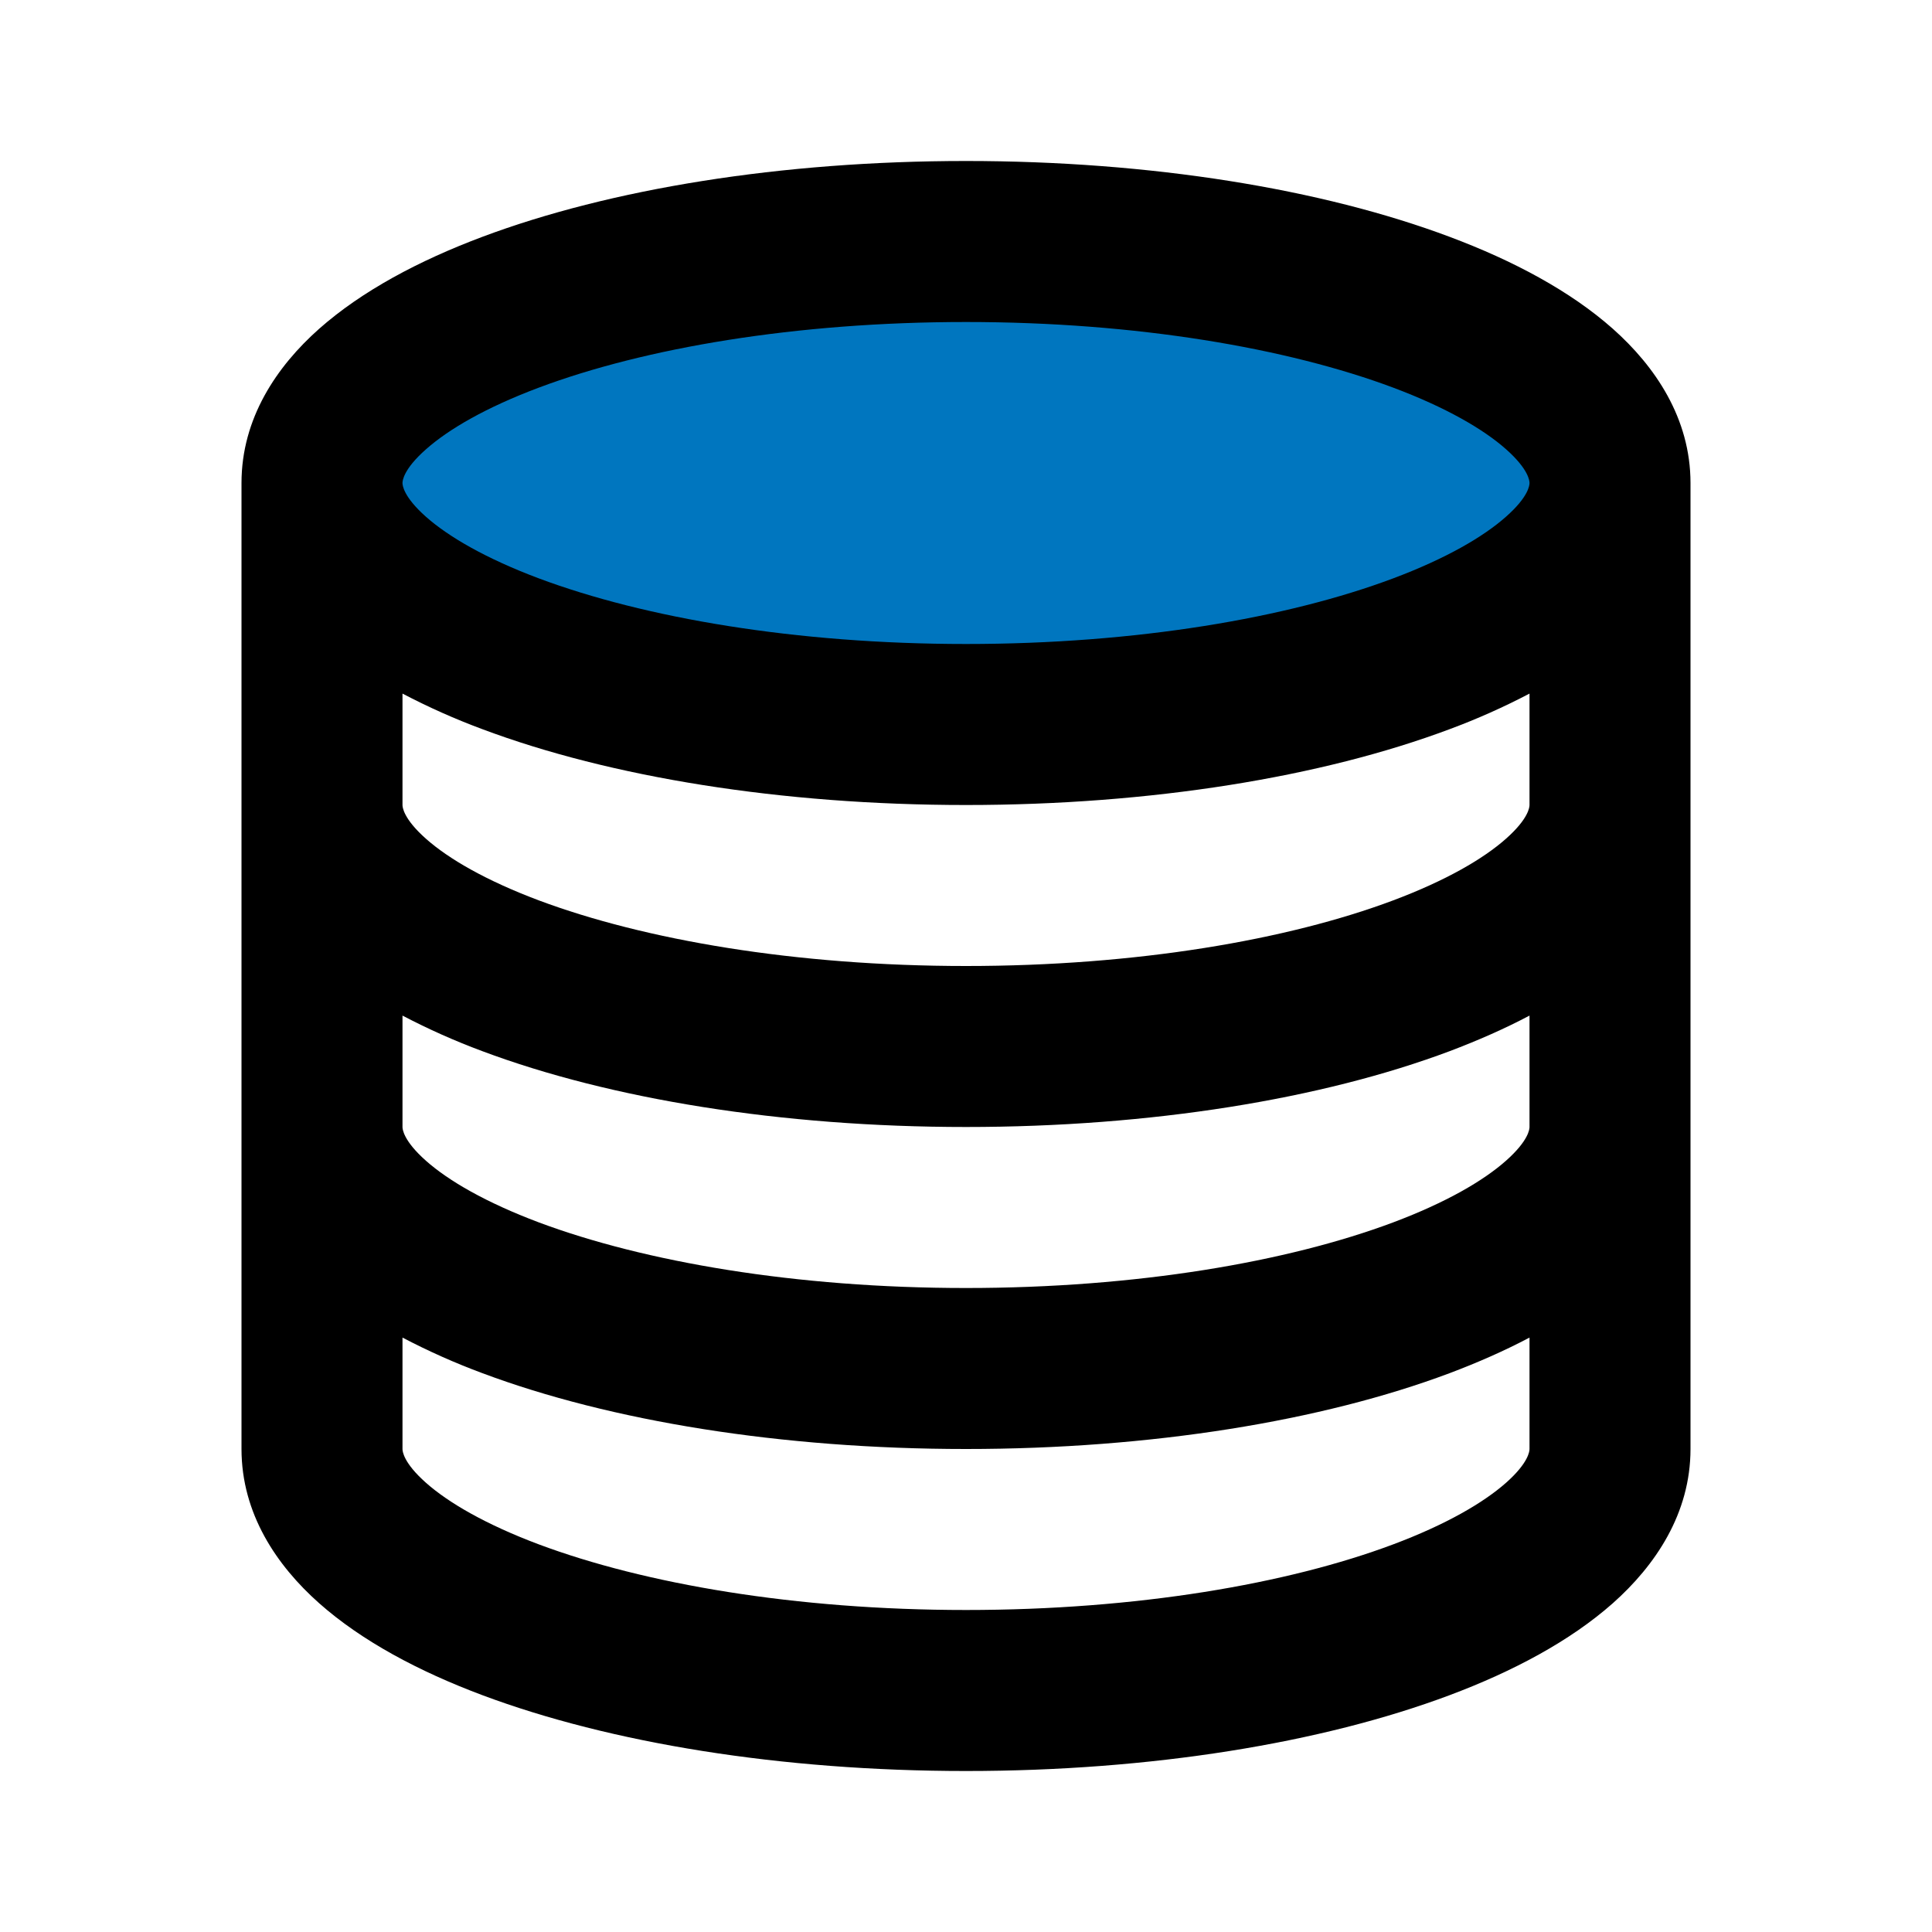
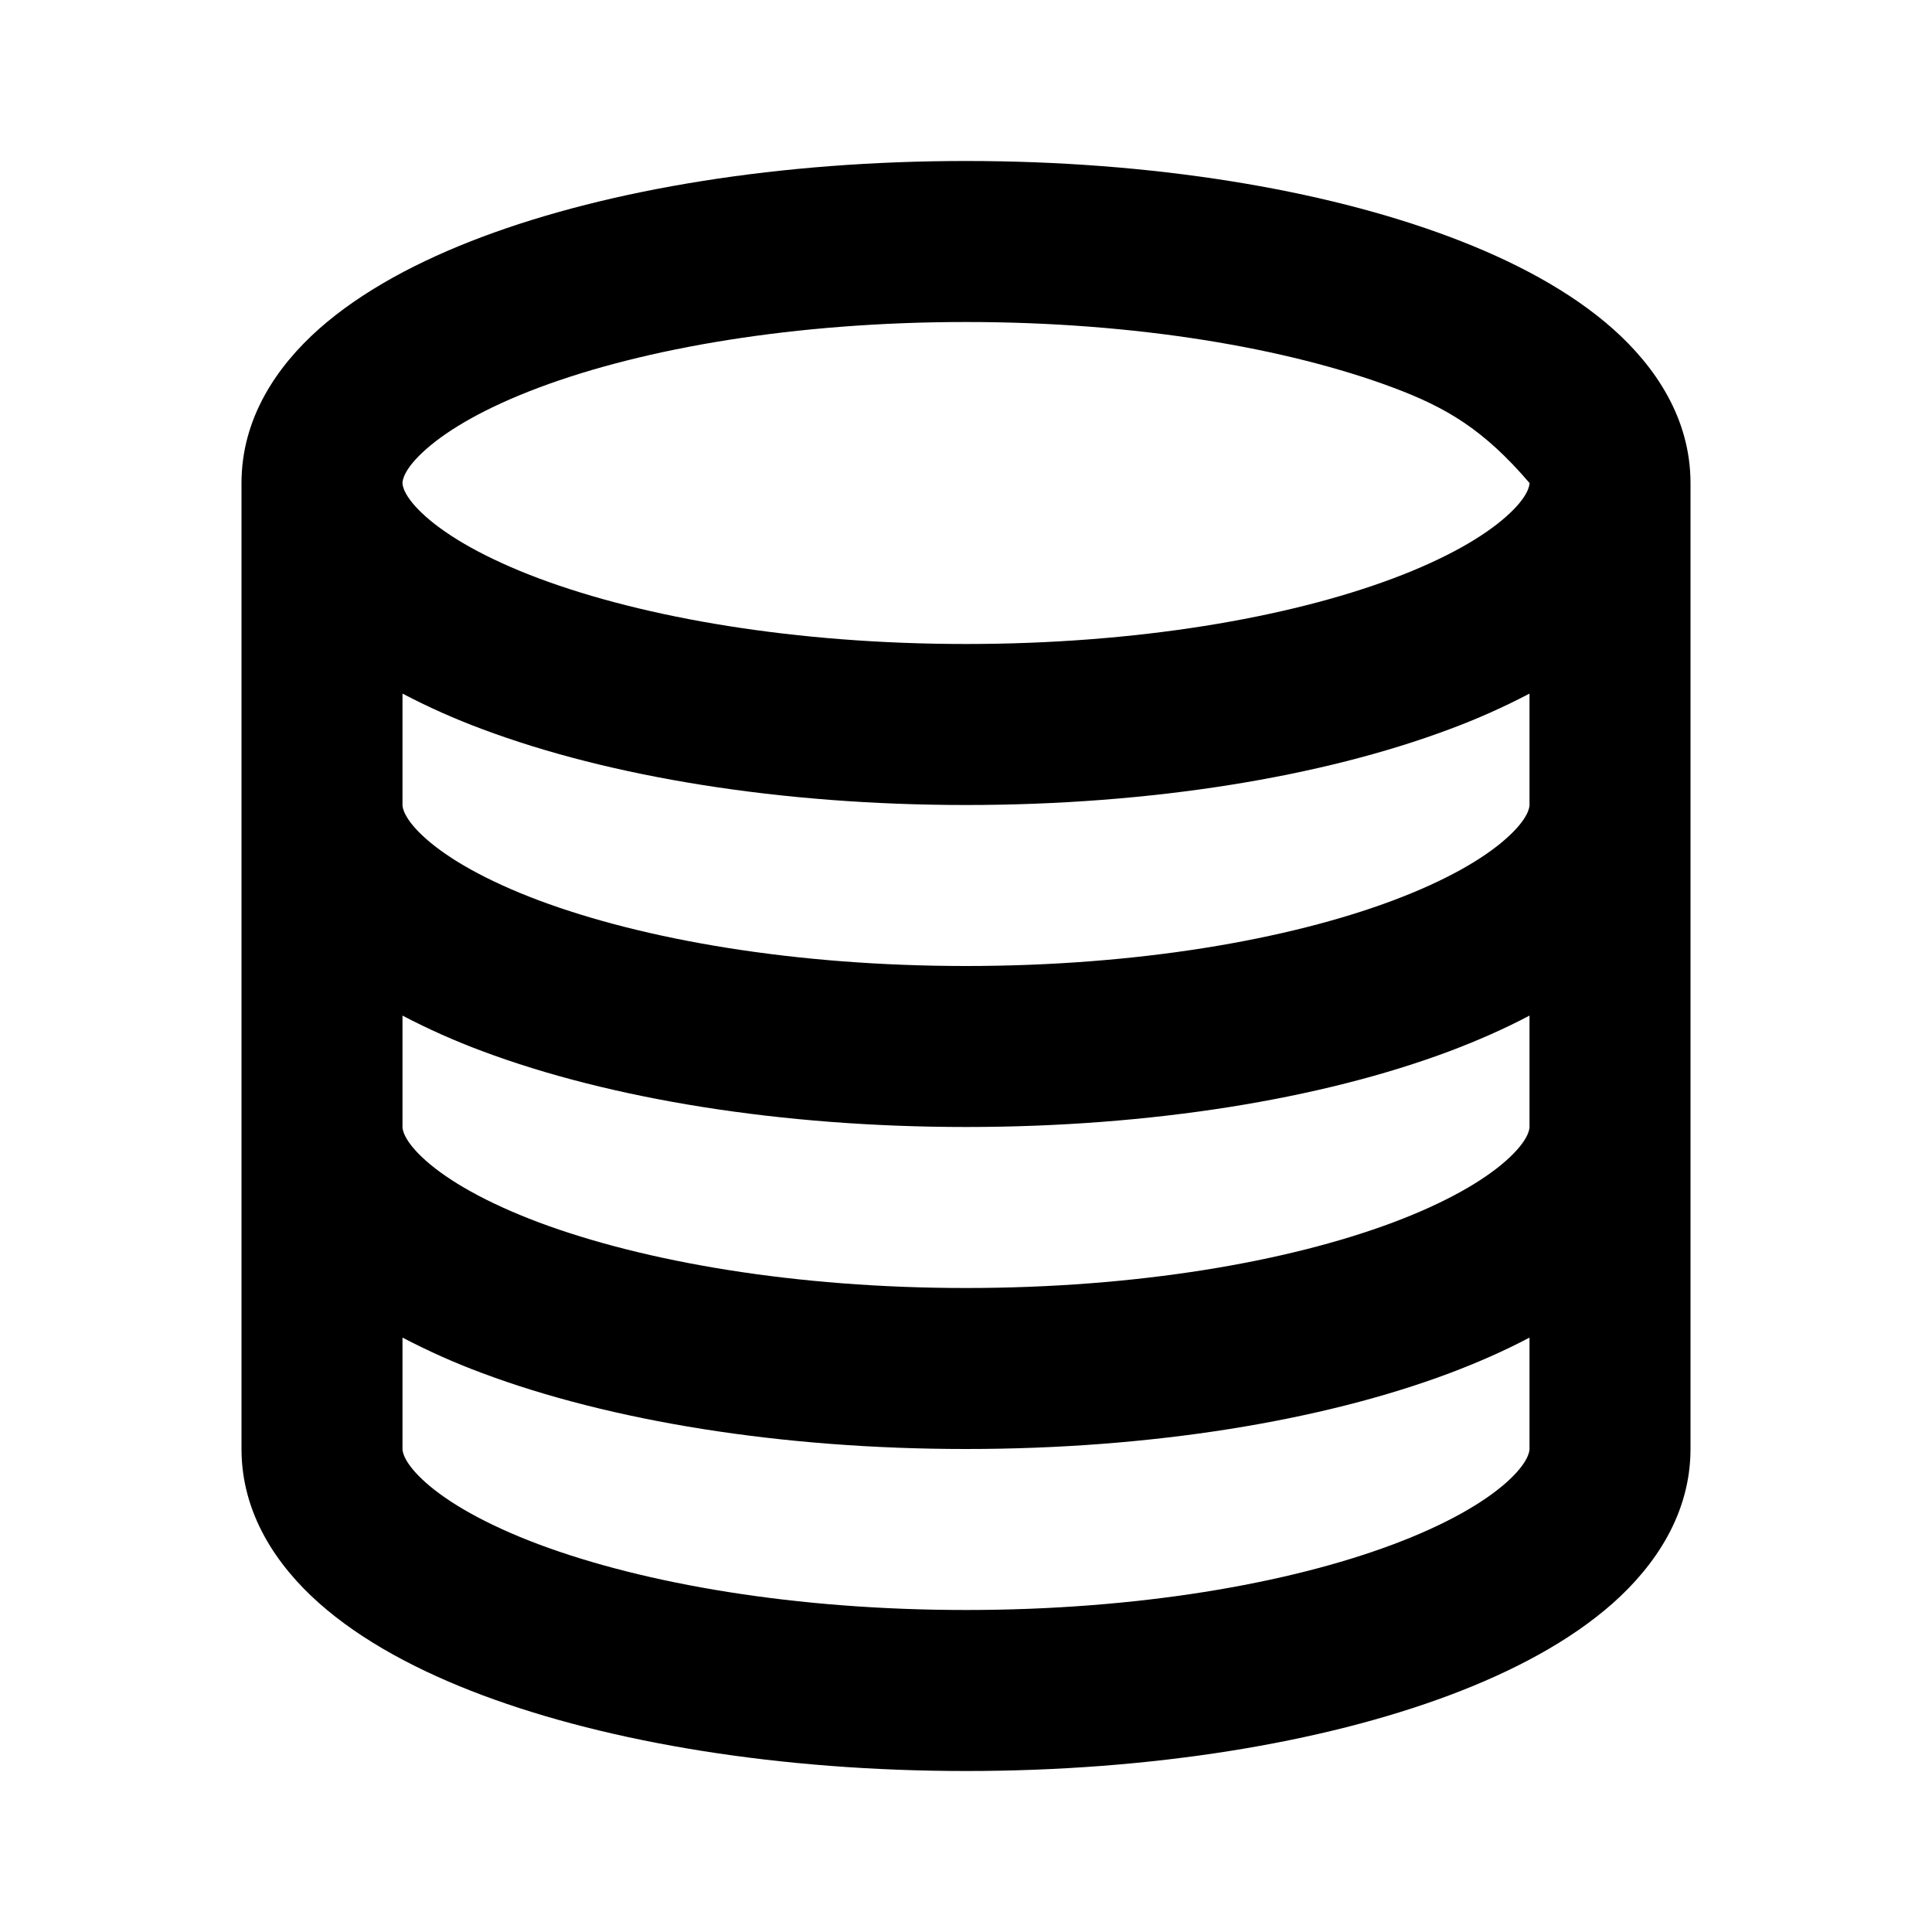
<svg xmlns="http://www.w3.org/2000/svg" width="91" height="91" viewBox="0 0 91 91" fill="none">
-   <ellipse cx="45" cy="23" rx="29" ry="10" fill="#0076BF" />
-   <path d="M18.958 22.75C18.958 22.849 18.996 23.395 20.066 24.343C21.127 25.283 22.887 26.307 25.381 27.243C30.349 29.101 37.462 30.333 45.5 30.333C53.538 30.333 60.655 29.105 65.619 27.243C68.114 26.307 69.869 25.283 70.934 24.339C72.004 23.395 72.042 22.849 72.042 22.75C72.042 22.651 72.004 22.105 70.934 21.157C69.873 20.217 68.114 19.193 65.619 18.257C60.651 16.399 53.538 15.167 45.5 15.167C37.462 15.167 30.345 16.395 25.381 18.257C22.887 19.193 21.131 20.217 20.066 21.161C18.996 22.105 18.958 22.651 18.958 22.75ZM11.375 22.75C11.375 19.705 13.032 17.26 15.034 15.485C17.044 13.707 19.728 12.277 22.72 11.155C28.733 8.899 36.787 7.583 45.5 7.583C54.209 7.583 62.267 8.899 68.28 11.155C71.276 12.277 73.96 13.707 75.966 15.485C77.964 17.26 79.625 19.705 79.625 22.75V68.25C79.625 71.295 77.964 73.74 75.966 75.515C73.957 77.293 71.272 78.723 68.28 79.845C62.267 82.101 54.213 83.417 45.5 83.417C36.791 83.417 28.733 82.097 22.72 79.845C19.724 78.723 17.04 77.293 15.034 75.515C13.032 73.74 11.375 71.295 11.375 68.25V22.75ZM18.958 37.917C18.958 38.011 18.996 38.561 20.066 39.509C21.127 40.45 22.887 41.473 25.381 42.41C30.349 44.268 37.462 45.5 45.5 45.5C53.538 45.5 60.655 44.272 65.619 42.41C68.114 41.473 69.869 40.45 70.934 39.505C72.004 38.557 72.042 38.011 72.042 37.917V32.669C70.825 33.307 69.569 33.867 68.28 34.345C62.267 36.601 54.213 37.917 45.5 37.917C36.791 37.917 28.733 36.601 22.72 34.345C21.431 33.867 20.175 33.307 18.958 32.669V37.917ZM18.958 47.836V53.083C18.958 53.178 18.996 53.728 20.066 54.676C21.127 55.616 22.887 56.64 25.381 57.577C30.349 59.434 37.462 60.667 45.5 60.667C53.538 60.667 60.655 59.438 65.619 57.577C68.114 56.64 69.869 55.616 70.934 54.672C72.004 53.724 72.042 53.178 72.042 53.083V47.836C70.866 48.458 69.604 49.011 68.28 49.512C62.267 51.768 54.213 53.083 45.5 53.083C36.791 53.083 28.733 51.764 22.72 49.512C21.431 49.033 20.175 48.474 18.958 47.836V47.836ZM18.958 63.002V68.25C18.958 68.349 18.996 68.895 20.066 69.843C21.127 70.783 22.887 71.807 25.381 72.743C30.349 74.601 37.462 75.833 45.5 75.833C53.538 75.833 60.655 74.605 65.619 72.743C68.114 71.807 69.869 70.783 70.934 69.843C72.004 68.895 72.042 68.345 72.042 68.25V63.002C70.866 63.624 69.604 64.178 68.28 64.678C62.267 66.934 54.213 68.25 45.5 68.25C36.791 68.25 28.733 66.93 22.72 64.678C21.431 64.2 20.175 63.64 18.958 63.002V63.002Z" fill="black" />
+   <path d="M18.958 22.75C18.958 22.849 18.996 23.395 20.066 24.343C21.127 25.283 22.887 26.307 25.381 27.243C30.349 29.101 37.462 30.333 45.5 30.333C53.538 30.333 60.655 29.105 65.619 27.243C68.114 26.307 69.869 25.283 70.934 24.339C72.004 23.395 72.042 22.849 72.042 22.75C69.873 20.217 68.114 19.193 65.619 18.257C60.651 16.399 53.538 15.167 45.5 15.167C37.462 15.167 30.345 16.395 25.381 18.257C22.887 19.193 21.131 20.217 20.066 21.161C18.996 22.105 18.958 22.651 18.958 22.75ZM11.375 22.75C11.375 19.705 13.032 17.26 15.034 15.485C17.044 13.707 19.728 12.277 22.72 11.155C28.733 8.899 36.787 7.583 45.5 7.583C54.209 7.583 62.267 8.899 68.28 11.155C71.276 12.277 73.96 13.707 75.966 15.485C77.964 17.26 79.625 19.705 79.625 22.75V68.25C79.625 71.295 77.964 73.74 75.966 75.515C73.957 77.293 71.272 78.723 68.28 79.845C62.267 82.101 54.213 83.417 45.5 83.417C36.791 83.417 28.733 82.097 22.72 79.845C19.724 78.723 17.04 77.293 15.034 75.515C13.032 73.74 11.375 71.295 11.375 68.25V22.75ZM18.958 37.917C18.958 38.011 18.996 38.561 20.066 39.509C21.127 40.45 22.887 41.473 25.381 42.41C30.349 44.268 37.462 45.5 45.5 45.5C53.538 45.5 60.655 44.272 65.619 42.41C68.114 41.473 69.869 40.45 70.934 39.505C72.004 38.557 72.042 38.011 72.042 37.917V32.669C70.825 33.307 69.569 33.867 68.28 34.345C62.267 36.601 54.213 37.917 45.5 37.917C36.791 37.917 28.733 36.601 22.72 34.345C21.431 33.867 20.175 33.307 18.958 32.669V37.917ZM18.958 47.836V53.083C18.958 53.178 18.996 53.728 20.066 54.676C21.127 55.616 22.887 56.64 25.381 57.577C30.349 59.434 37.462 60.667 45.5 60.667C53.538 60.667 60.655 59.438 65.619 57.577C68.114 56.64 69.869 55.616 70.934 54.672C72.004 53.724 72.042 53.178 72.042 53.083V47.836C70.866 48.458 69.604 49.011 68.28 49.512C62.267 51.768 54.213 53.083 45.5 53.083C36.791 53.083 28.733 51.764 22.72 49.512C21.431 49.033 20.175 48.474 18.958 47.836V47.836ZM18.958 63.002V68.25C18.958 68.349 18.996 68.895 20.066 69.843C21.127 70.783 22.887 71.807 25.381 72.743C30.349 74.601 37.462 75.833 45.5 75.833C53.538 75.833 60.655 74.605 65.619 72.743C68.114 71.807 69.869 70.783 70.934 69.843C72.004 68.895 72.042 68.345 72.042 68.25V63.002C70.866 63.624 69.604 64.178 68.28 64.678C62.267 66.934 54.213 68.25 45.5 68.25C36.791 68.25 28.733 66.93 22.72 64.678C21.431 64.2 20.175 63.64 18.958 63.002V63.002Z" fill="black" />
</svg>